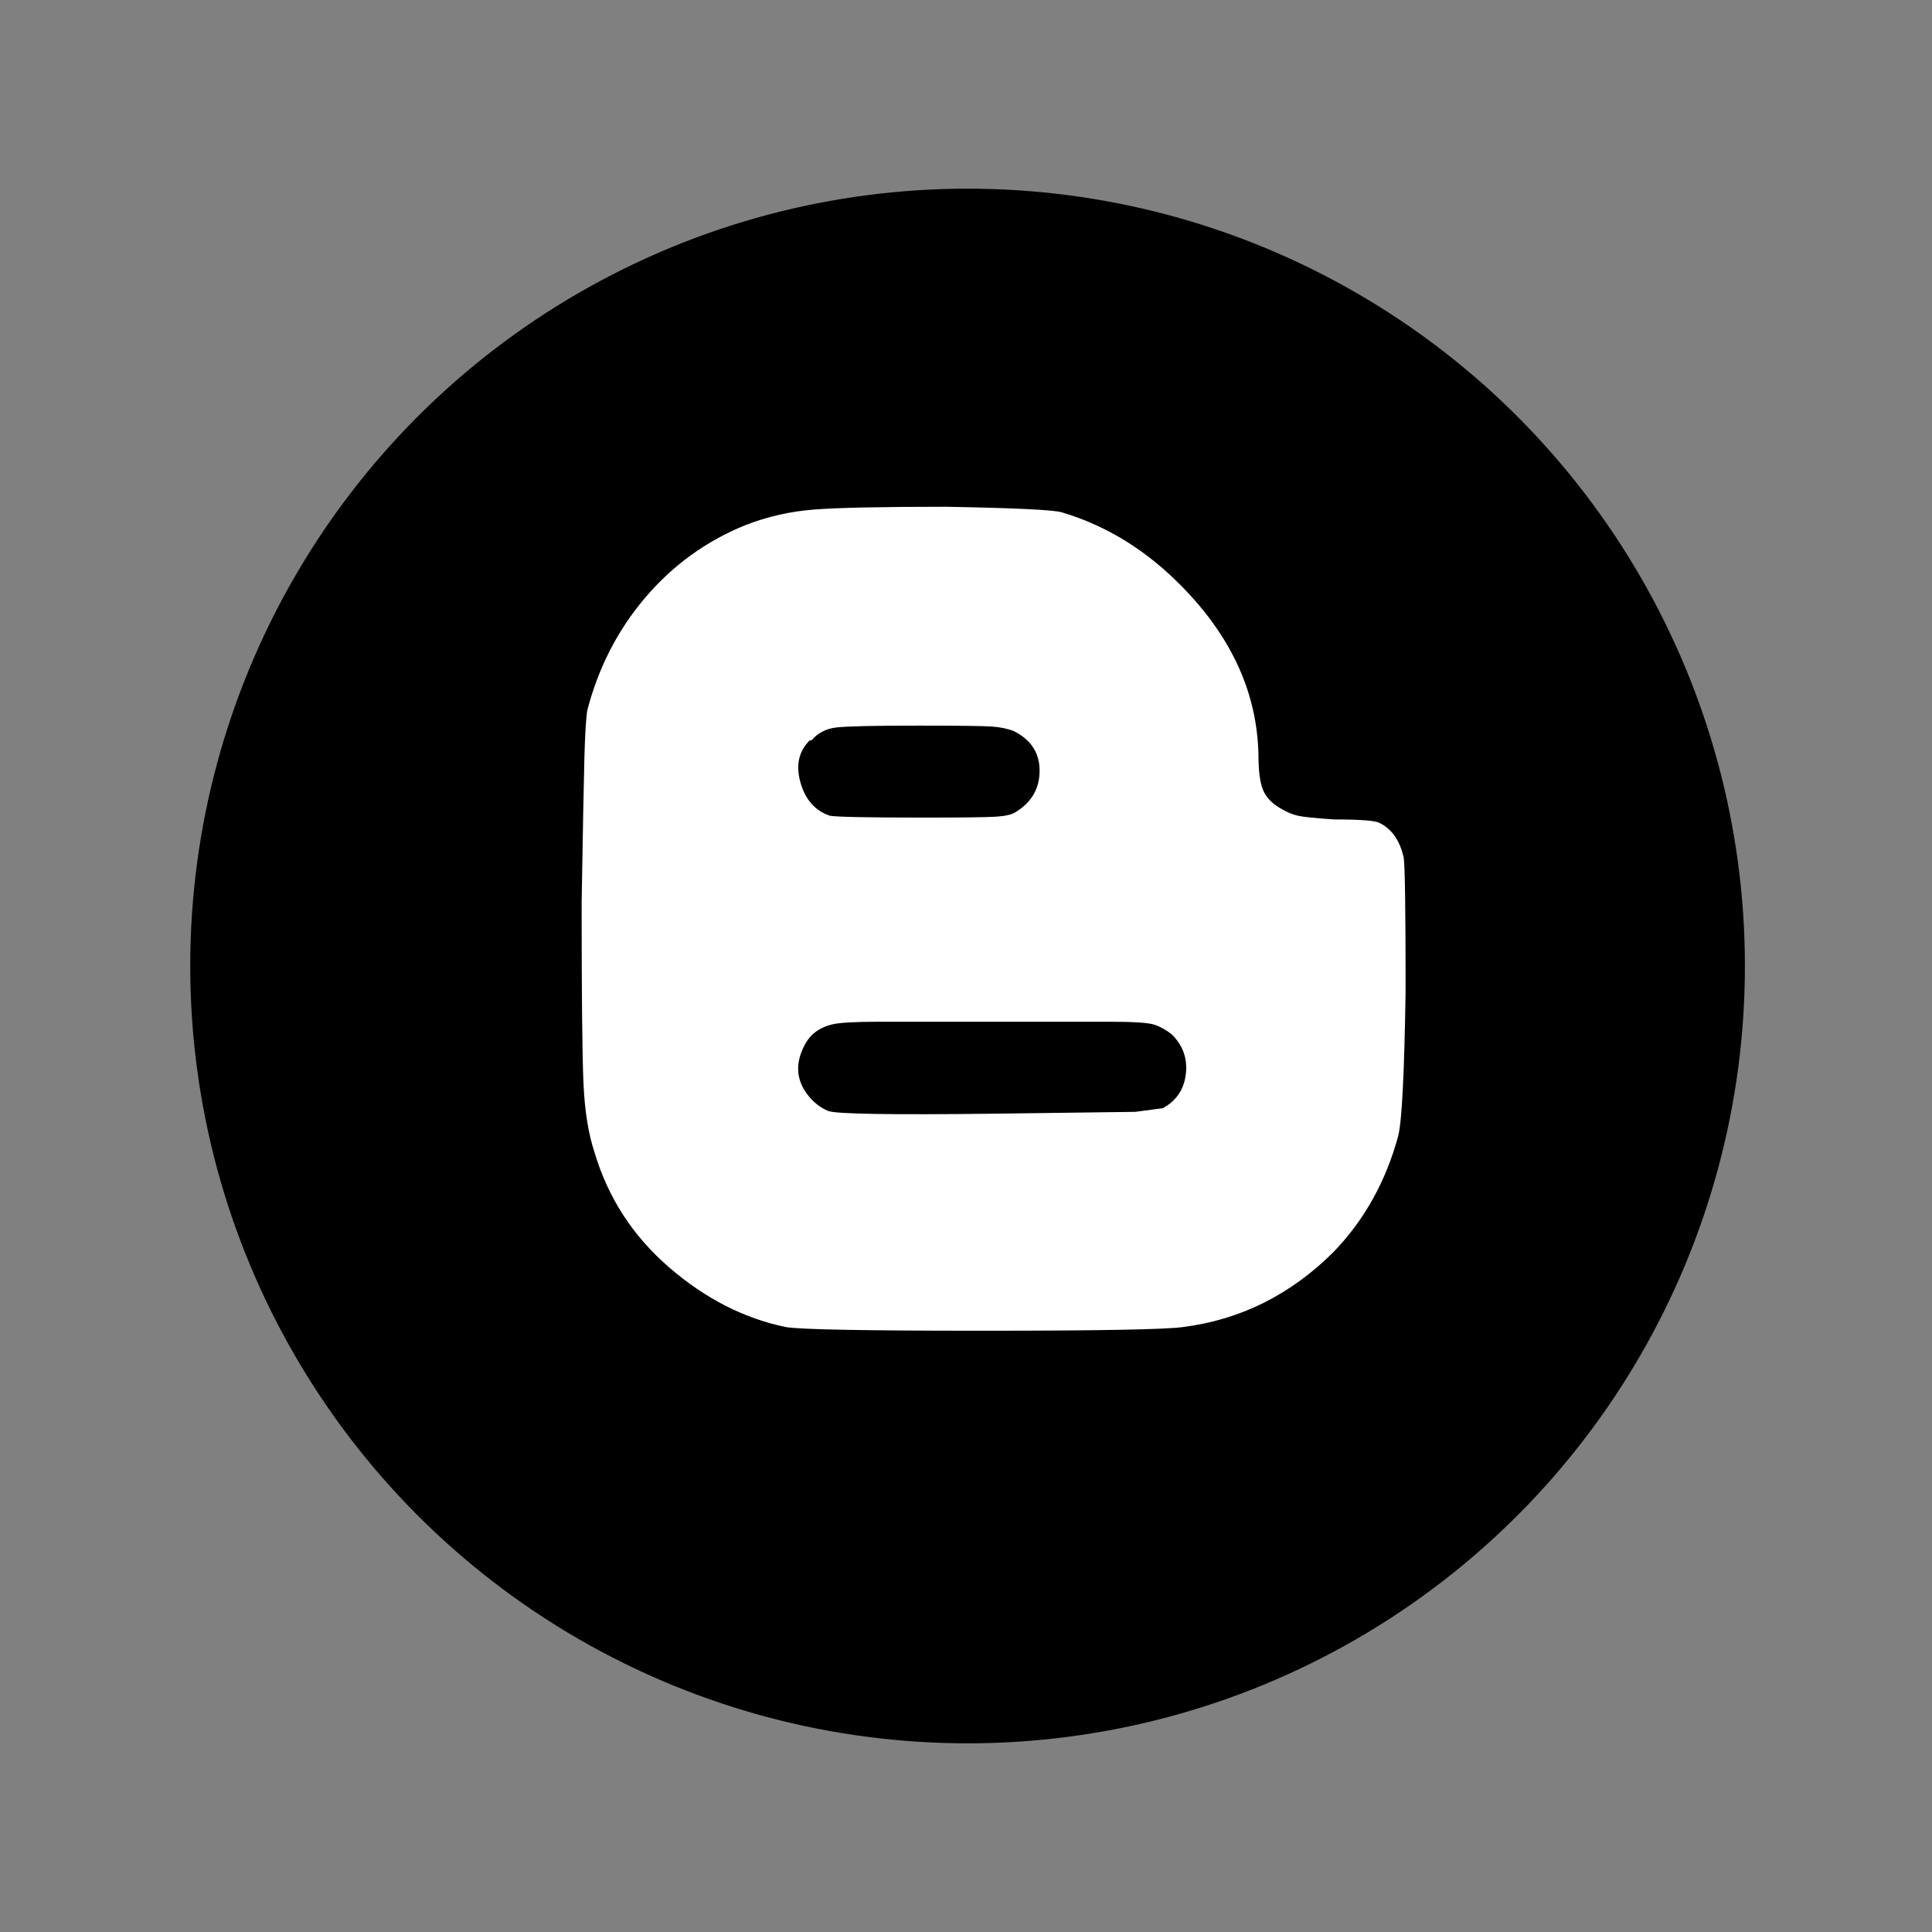
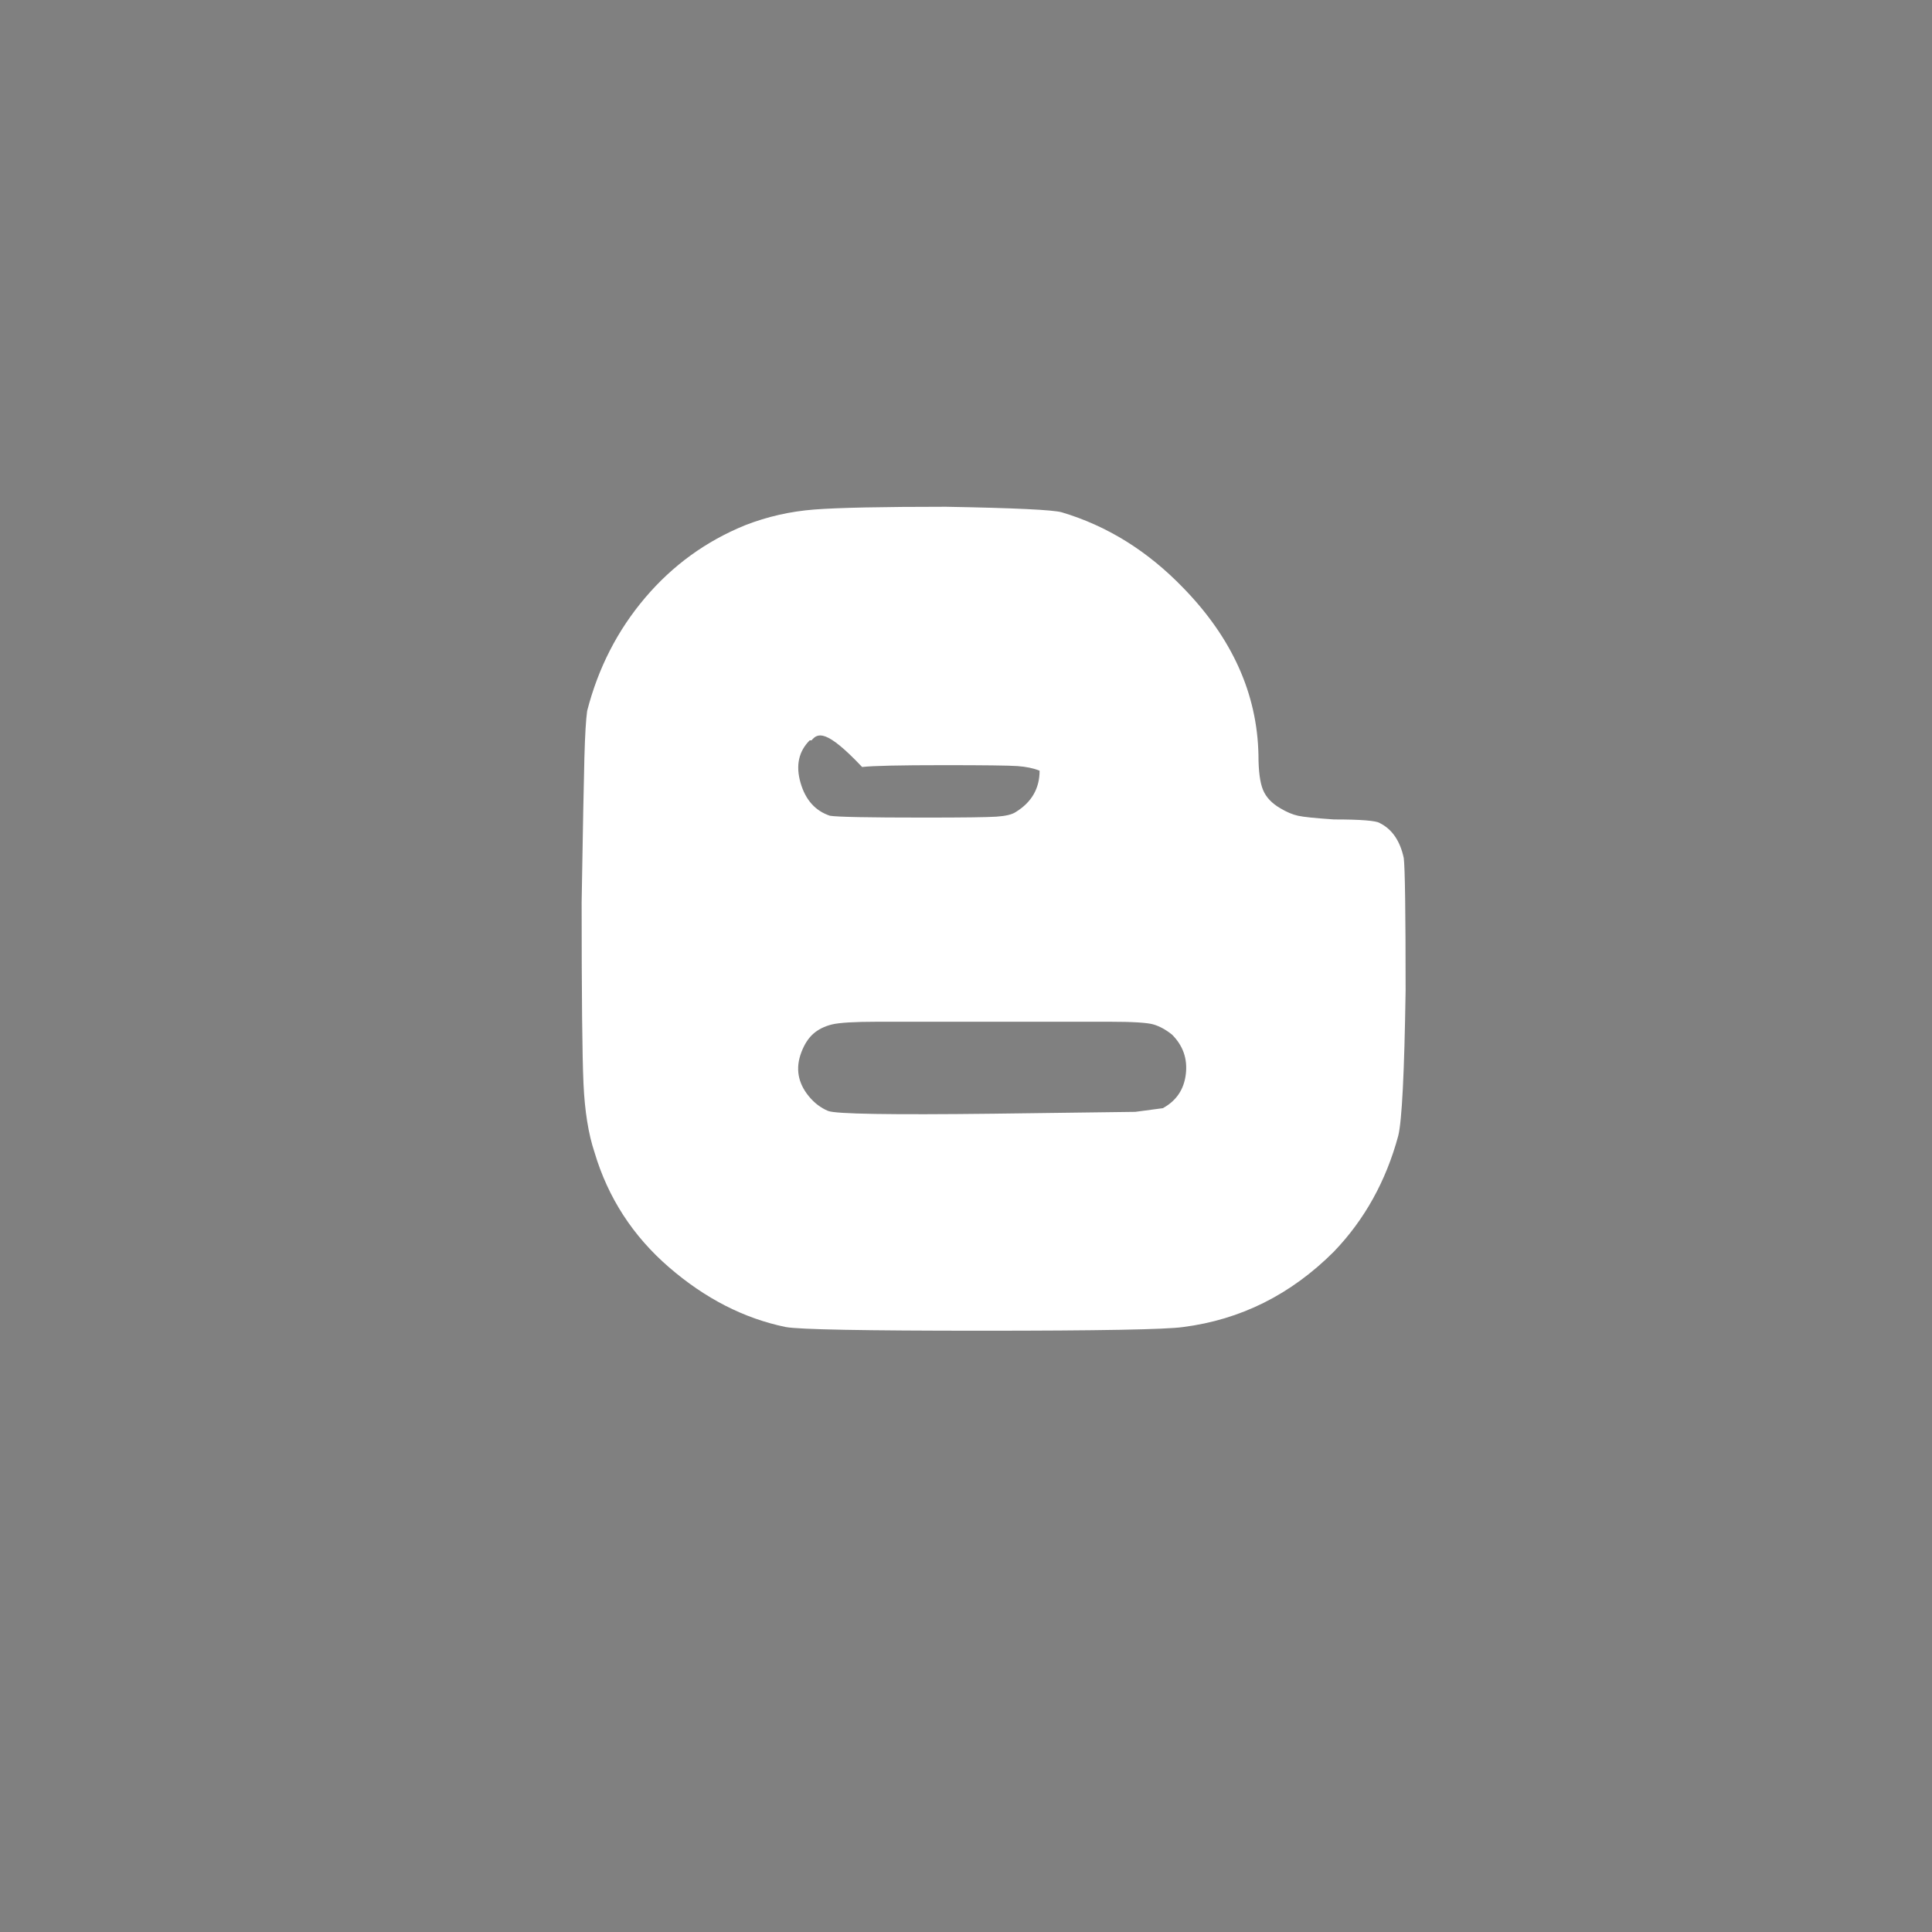
<svg xmlns="http://www.w3.org/2000/svg" version="1.1" id="圖層_1" x="0px" y="0px" width="512px" height="512px" viewBox="0 0 512 512" enable-background="new 0 0 512 512" xml:space="preserve">
  <rect x="0" y="0" width="512" height="512" fill="#808080" stroke="none" />
-   <circle cx="256.417" cy="256" r="206" />
  <g>
-     <path fill="#FFFFFF" d="M372.013,227.393c0.325,2.599,0.487,14.297,0.487,35.093c-0.325,21.771-0.975,34.605-1.949,38.505   c-3.25,12.023-8.937,22.259-17.06,30.707c-11.373,11.373-24.695,18.035-39.968,19.983c-4.55,0.65-22.34,0.976-53.372,0.976   c-31.031,0-48.333-0.325-51.908-0.976c-11.048-2.274-21.365-7.554-30.951-15.841c-9.585-8.285-16.165-18.439-19.74-30.462   c-1.625-4.875-2.6-10.967-2.925-18.278c-0.325-7.311-0.487-23.315-0.487-48.009c0.325-19.497,0.568-32.251,0.73-38.262   c0.163-6.011,0.407-10.154,0.732-12.429c2.924-11.373,8.042-21.365,15.354-29.976c7.311-8.611,16.166-15.028,26.563-19.252   c5.849-2.274,11.941-3.656,18.279-4.143c6.336-0.488,17.953-0.731,34.85-0.731c18.196,0.325,28.432,0.813,30.706,1.462   c12.022,3.574,22.746,10.235,32.169,19.983c12.997,13.323,19.659,28.107,19.983,44.355c0,4.224,0.406,7.31,1.22,9.261   c0.812,1.949,2.355,3.573,4.63,4.874c1.625,0.974,3.168,1.625,4.63,1.95s4.631,0.649,9.505,0.976c7.148,0,11.21,0.325,12.185,0.974   C368.926,219.757,371.037,222.843,372.013,227.393z M308.162,293.68c3.574-1.949,5.605-4.955,6.093-9.018   c0.486-4.062-0.731-7.555-3.656-10.479c-1.625-1.3-3.249-2.193-4.873-2.682c-1.625-0.487-5.524-0.73-11.698-0.73h-61.414   c-6.174,0-10.235,0.243-12.185,0.73c-1.95,0.488-3.574,1.301-4.874,2.438c-1.3,1.137-2.356,2.761-3.168,4.873   c-0.813,2.112-1.057,4.143-0.731,6.093c0.325,1.949,1.218,3.818,2.681,5.605s3.167,3.087,5.118,3.899   c1.948,0.813,16.571,1.056,43.866,0.731l37.53-0.488L308.162,293.68z M215.066,196.199h-0.487   c-2.924,2.924-3.737,6.661-2.437,11.209c1.299,4.55,3.899,7.474,7.799,8.774c1.949,0.325,10.235,0.487,24.857,0.487   c10.399,0,16.816-0.082,19.252-0.244c2.438-0.163,4.144-0.568,5.118-1.219c4.225-2.599,6.336-6.255,6.336-10.966   c0-4.712-2.274-8.205-6.823-10.479c-1.624-0.65-3.574-1.057-5.849-1.219c-2.274-0.163-8.774-0.244-19.496-0.244   c-11.698,0-18.928,0.163-21.689,0.487C218.885,193.112,216.691,194.249,215.066,196.199z" />
+     <path fill="#FFFFFF" d="M372.013,227.393c0.325,2.599,0.487,14.297,0.487,35.093c-0.325,21.771-0.975,34.605-1.949,38.505   c-3.25,12.023-8.937,22.259-17.06,30.707c-11.373,11.373-24.695,18.035-39.968,19.983c-4.55,0.65-22.34,0.976-53.372,0.976   c-31.031,0-48.333-0.325-51.908-0.976c-11.048-2.274-21.365-7.554-30.951-15.841c-9.585-8.285-16.165-18.439-19.74-30.462   c-1.625-4.875-2.6-10.967-2.925-18.278c-0.325-7.311-0.487-23.315-0.487-48.009c0.325-19.497,0.568-32.251,0.73-38.262   c0.163-6.011,0.407-10.154,0.732-12.429c2.924-11.373,8.042-21.365,15.354-29.976c7.311-8.611,16.166-15.028,26.563-19.252   c5.849-2.274,11.941-3.656,18.279-4.143c6.336-0.488,17.953-0.731,34.85-0.731c18.196,0.325,28.432,0.813,30.706,1.462   c12.022,3.574,22.746,10.235,32.169,19.983c12.997,13.323,19.659,28.107,19.983,44.355c0,4.224,0.406,7.31,1.22,9.261   c0.812,1.949,2.355,3.573,4.63,4.874c1.625,0.974,3.168,1.625,4.63,1.95s4.631,0.649,9.505,0.976c7.148,0,11.21,0.325,12.185,0.974   C368.926,219.757,371.037,222.843,372.013,227.393z M308.162,293.68c3.574-1.949,5.605-4.955,6.093-9.018   c0.486-4.062-0.731-7.555-3.656-10.479c-1.625-1.3-3.249-2.193-4.873-2.682c-1.625-0.487-5.524-0.73-11.698-0.73h-61.414   c-6.174,0-10.235,0.243-12.185,0.73c-1.95,0.488-3.574,1.301-4.874,2.438c-1.3,1.137-2.356,2.761-3.168,4.873   c-0.813,2.112-1.057,4.143-0.731,6.093c0.325,1.949,1.218,3.818,2.681,5.605s3.167,3.087,5.118,3.899   c1.948,0.813,16.571,1.056,43.866,0.731l37.53-0.488L308.162,293.68z M215.066,196.199h-0.487   c-2.924,2.924-3.737,6.661-2.437,11.209c1.299,4.55,3.899,7.474,7.799,8.774c1.949,0.325,10.235,0.487,24.857,0.487   c10.399,0,16.816-0.082,19.252-0.244c2.438-0.163,4.144-0.568,5.118-1.219c4.225-2.599,6.336-6.255,6.336-10.966   c-1.624-0.65-3.574-1.057-5.849-1.219c-2.274-0.163-8.774-0.244-19.496-0.244   c-11.698,0-18.928,0.163-21.689,0.487C218.885,193.112,216.691,194.249,215.066,196.199z" />
  </g>
</svg>